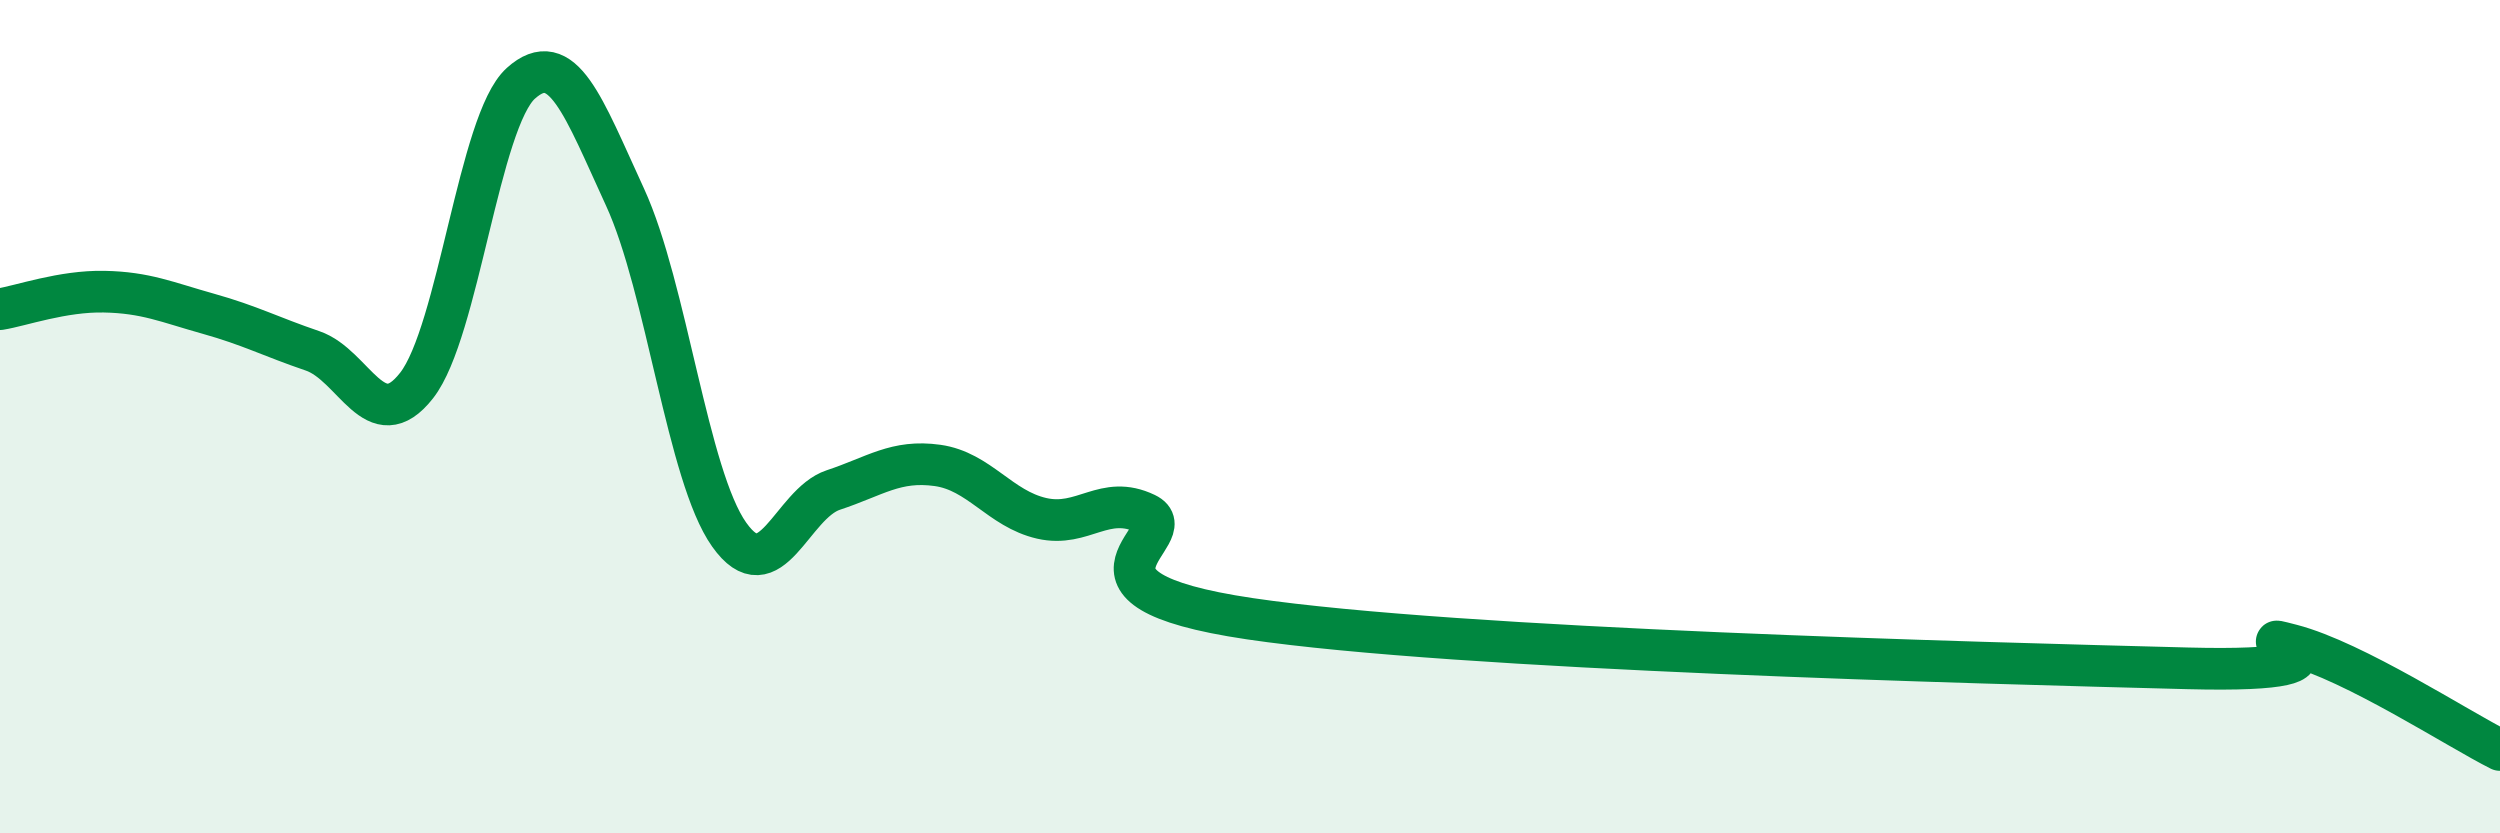
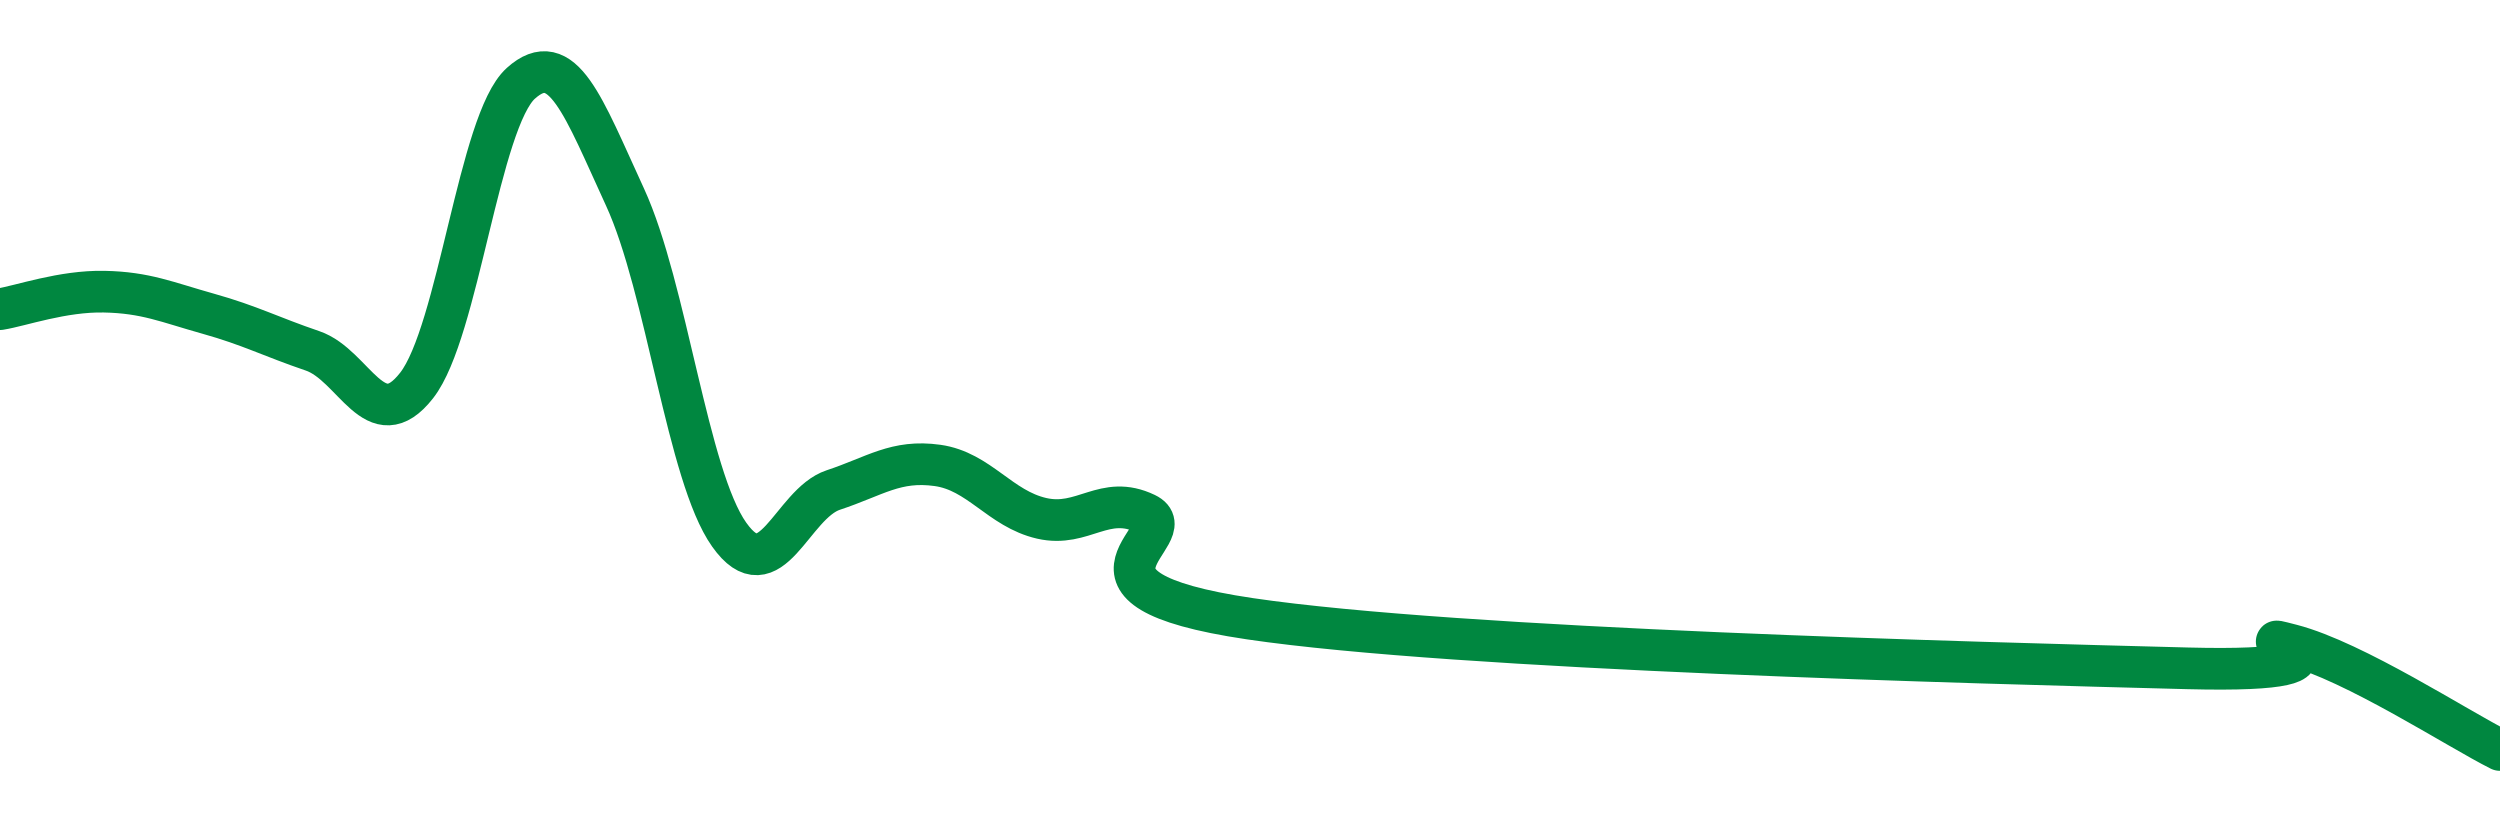
<svg xmlns="http://www.w3.org/2000/svg" width="60" height="20" viewBox="0 0 60 20">
-   <path d="M 0,7.42 C 0.5,7.34 1.5,6.98 2.5,7 C 3.5,7.02 4,7.25 5,7.53 C 6,7.81 6.5,8.08 7.5,8.42 C 8.5,8.76 9,10.53 10,9.25 C 11,7.97 11.5,2.9 12.5,2 C 13.5,1.1 14,2.56 15,4.73 C 16,6.9 16.5,11.42 17.5,12.83 C 18.5,14.24 19,12.09 20,11.76 C 21,11.43 21.5,11.03 22.5,11.17 C 23.5,11.31 24,12.21 25,12.44 C 26,12.67 26.5,11.85 27.5,12.33 C 28.5,12.81 25,14.11 30,14.85 C 35,15.59 47.5,15.91 52.5,16.04 C 57.5,16.17 53.5,15.09 55,15.48 C 56.5,15.87 59,17.5 60,18L60 20L0 20Z" fill="#008740" opacity="0.1" stroke-linecap="round" stroke-linejoin="round" />
  <path d="M 0,7.42 C 0.5,7.34 1.5,6.98 2.5,7 C 3.5,7.02 4,7.25 5,7.53 C 6,7.81 6.5,8.08 7.5,8.42 C 8.5,8.76 9,10.53 10,9.25 C 11,7.97 11.5,2.9 12.5,2 C 13.5,1.1 14,2.56 15,4.73 C 16,6.9 16.5,11.42 17.5,12.83 C 18.5,14.24 19,12.09 20,11.76 C 21,11.43 21.5,11.03 22.5,11.17 C 23.5,11.31 24,12.21 25,12.44 C 26,12.67 26.5,11.85 27.5,12.33 C 28.5,12.81 25,14.11 30,14.85 C 35,15.59 47.5,15.91 52.5,16.04 C 57.5,16.17 53.5,15.09 55,15.48 C 56.5,15.87 59,17.5 60,18" stroke="#008740" stroke-width="1" fill="none" stroke-linecap="round" stroke-linejoin="round" />
</svg>